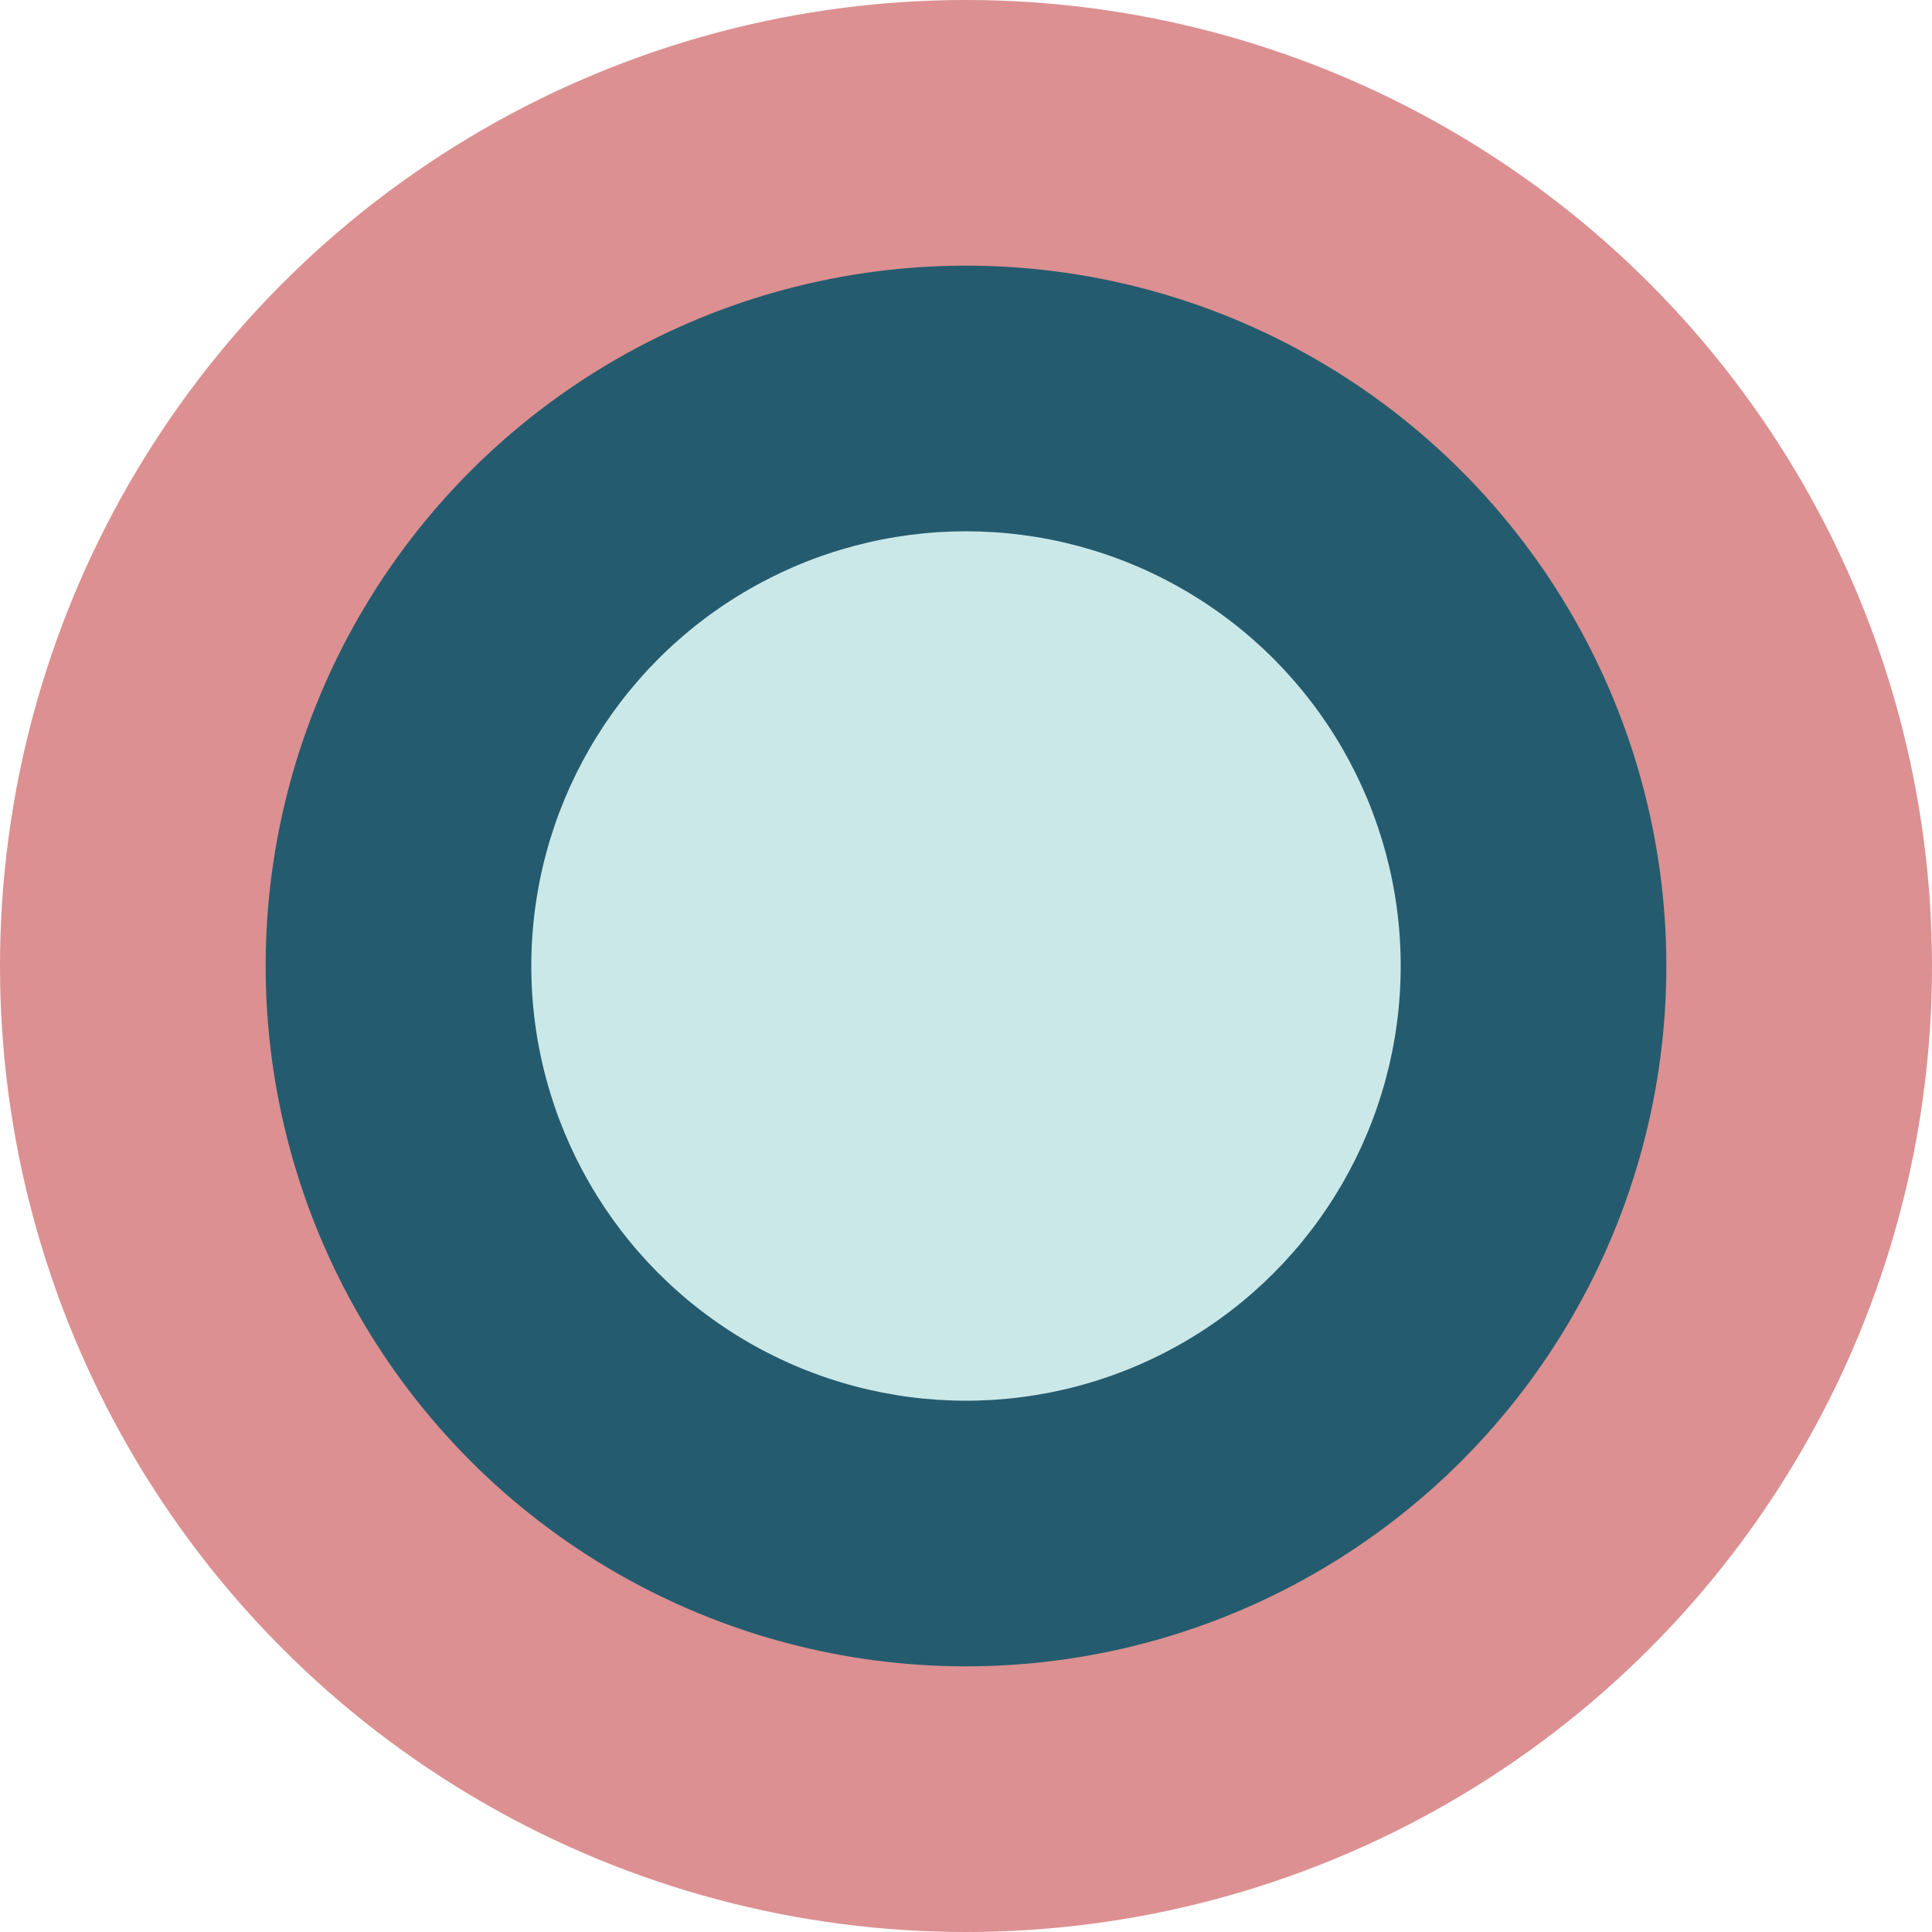
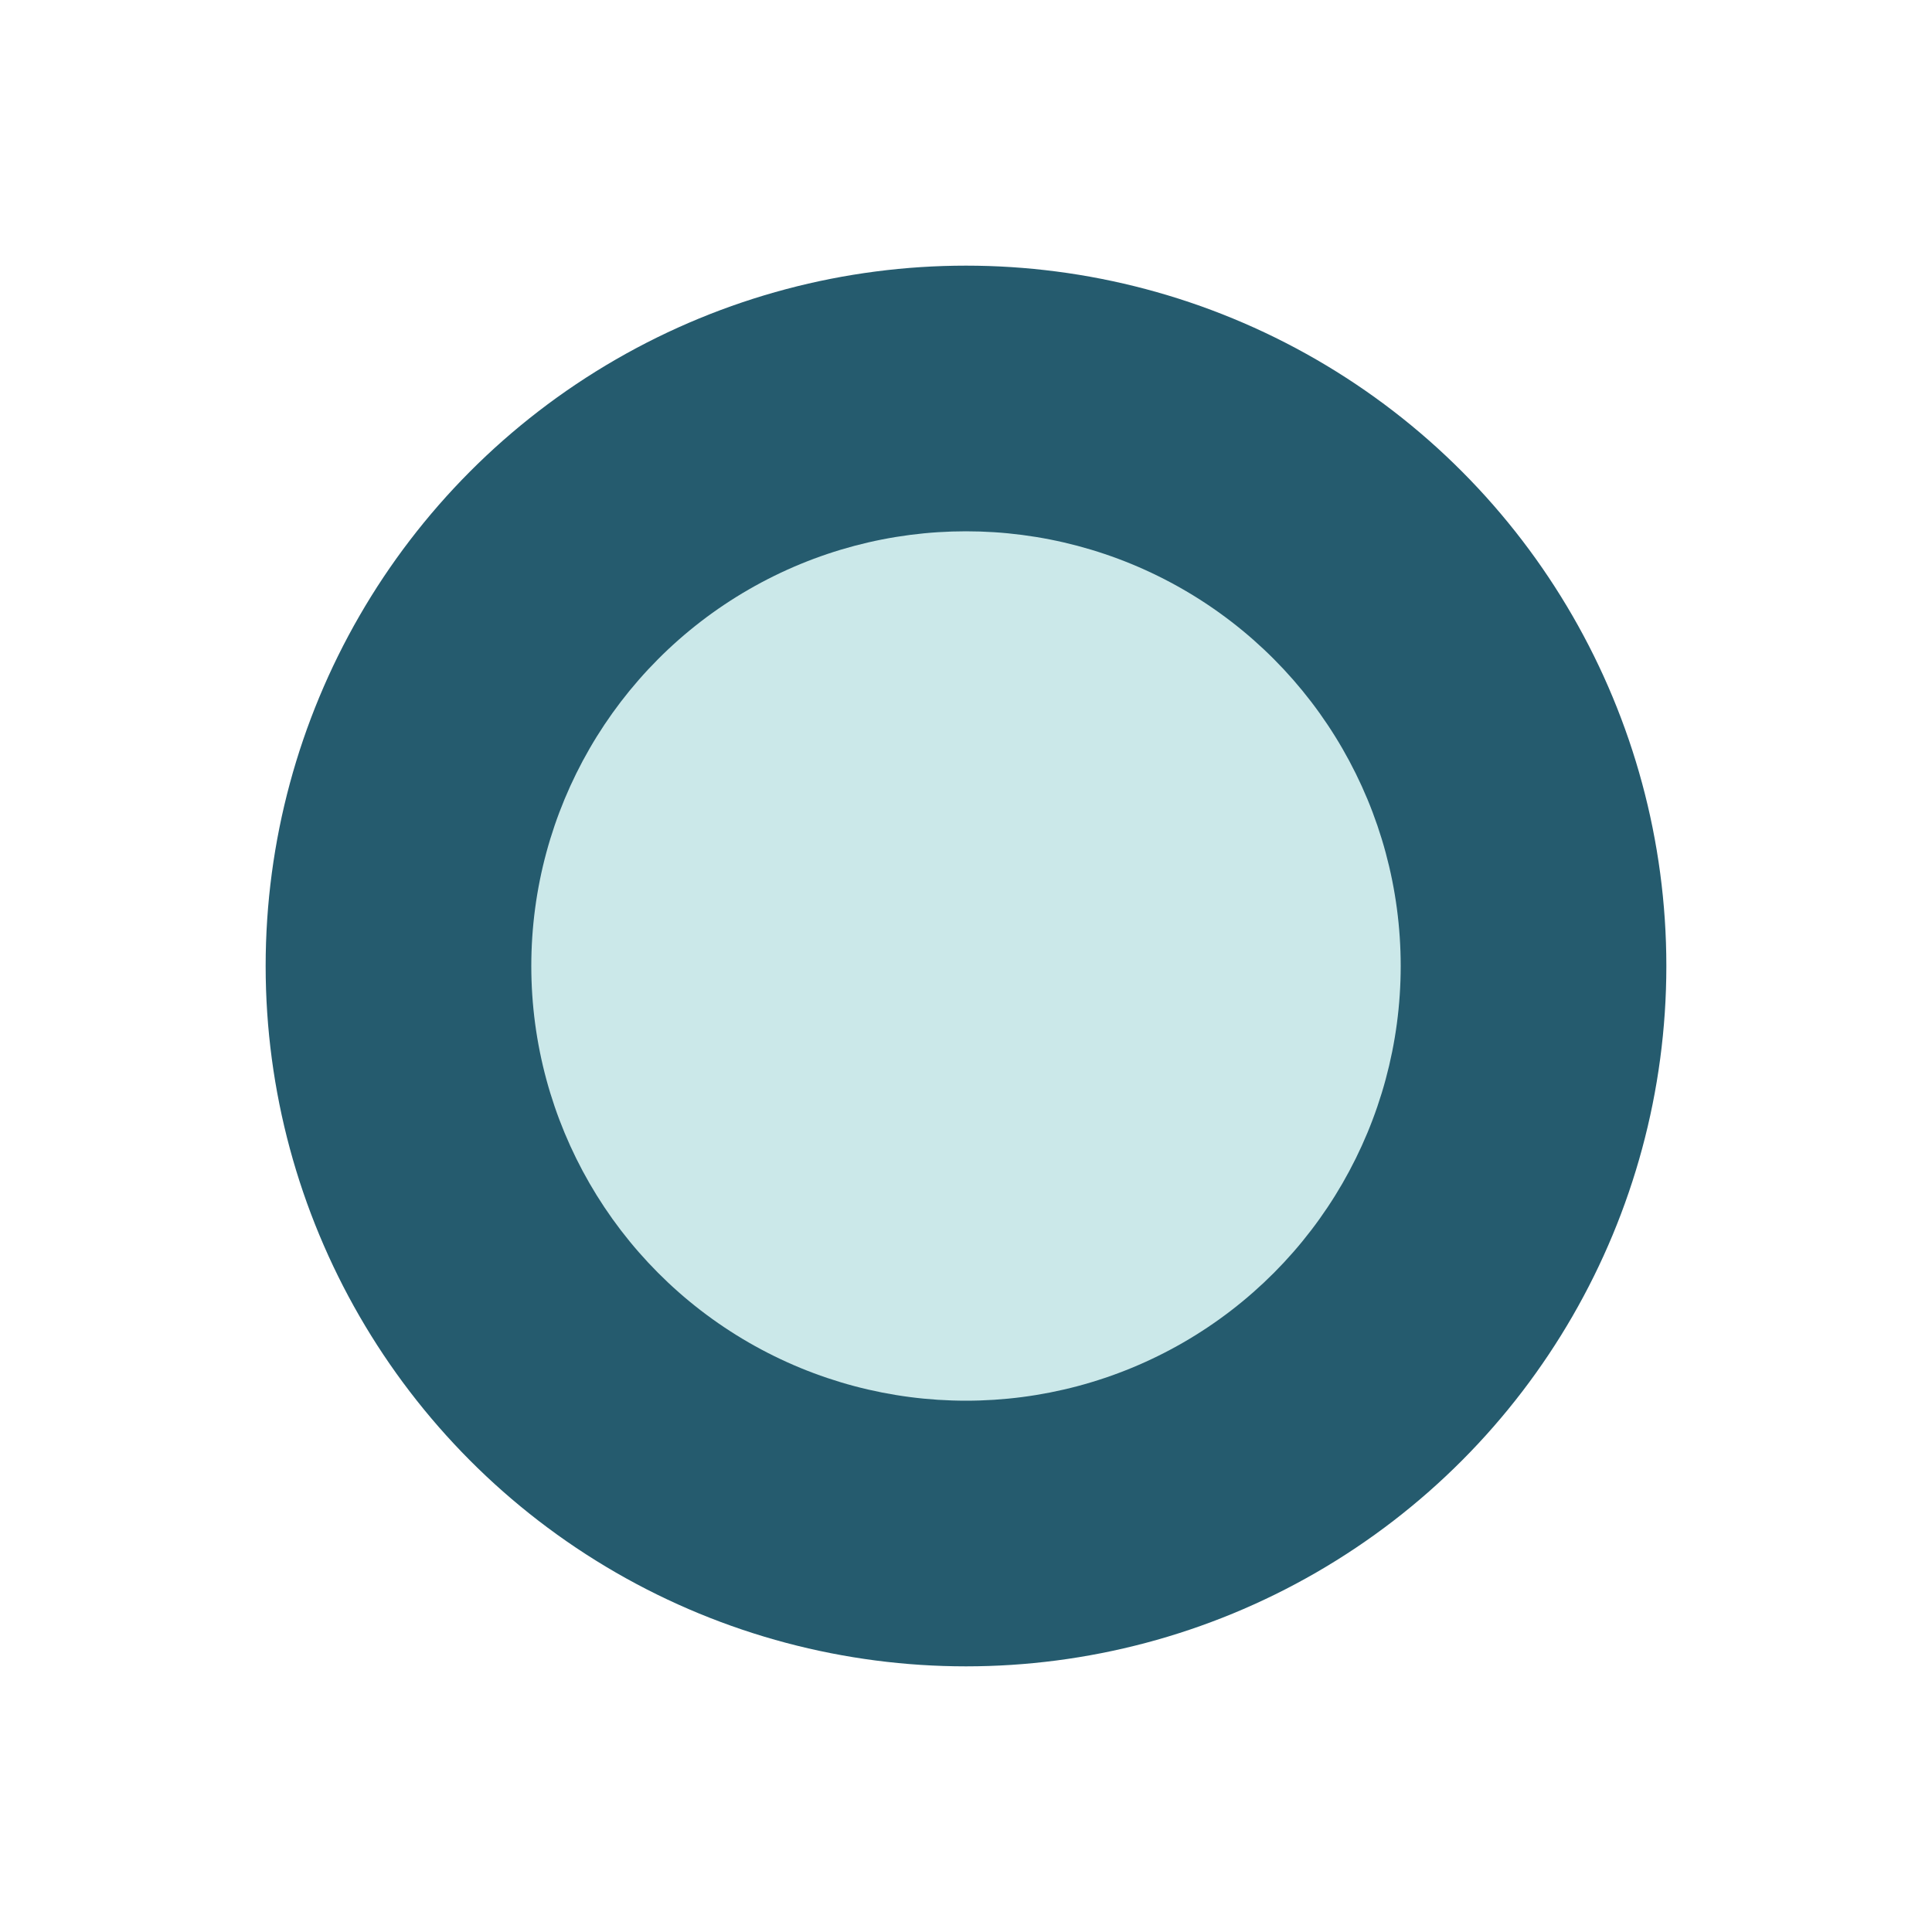
<svg xmlns="http://www.w3.org/2000/svg" width="800" height="800" viewBox="0 0 800 800">
-   <circle fill="#dc9091" cx="400" cy="400" r="400" />
  <circle fill="#255b6e" cx="400" cy="400" r="290" />
  <circle fill="#cbe8e9" cx="400" cy="400" r="180" />
</svg>